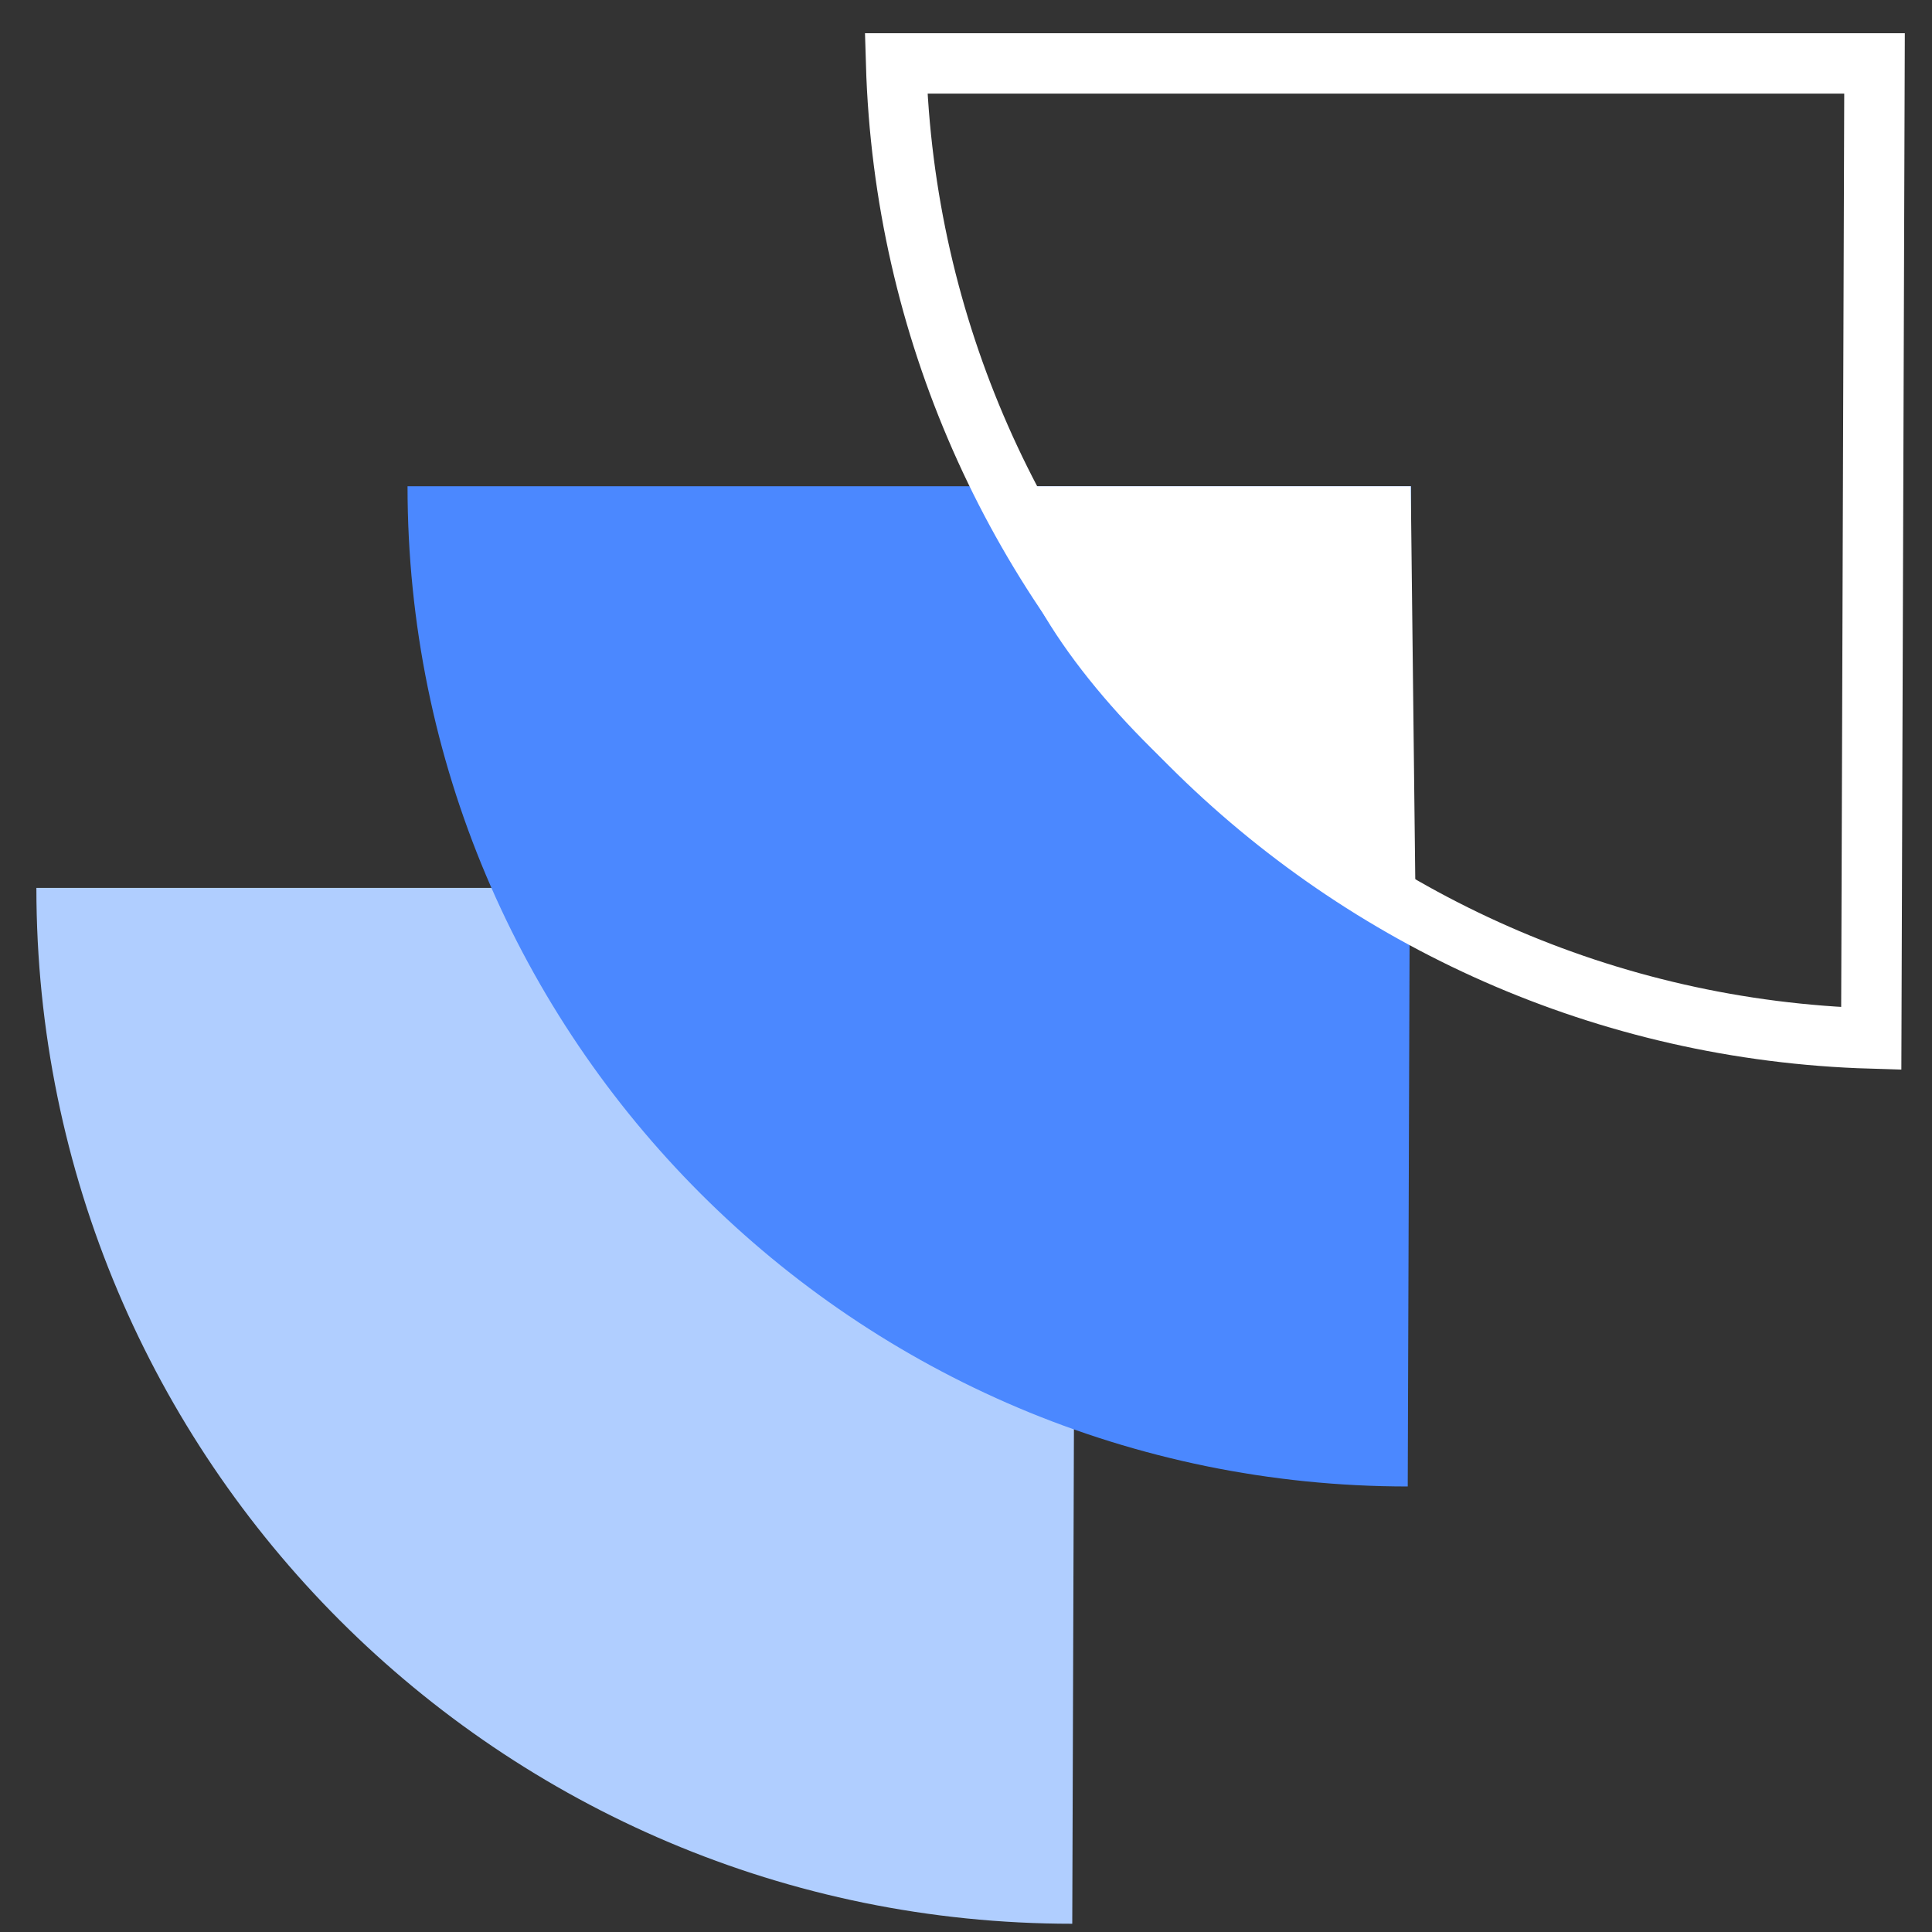
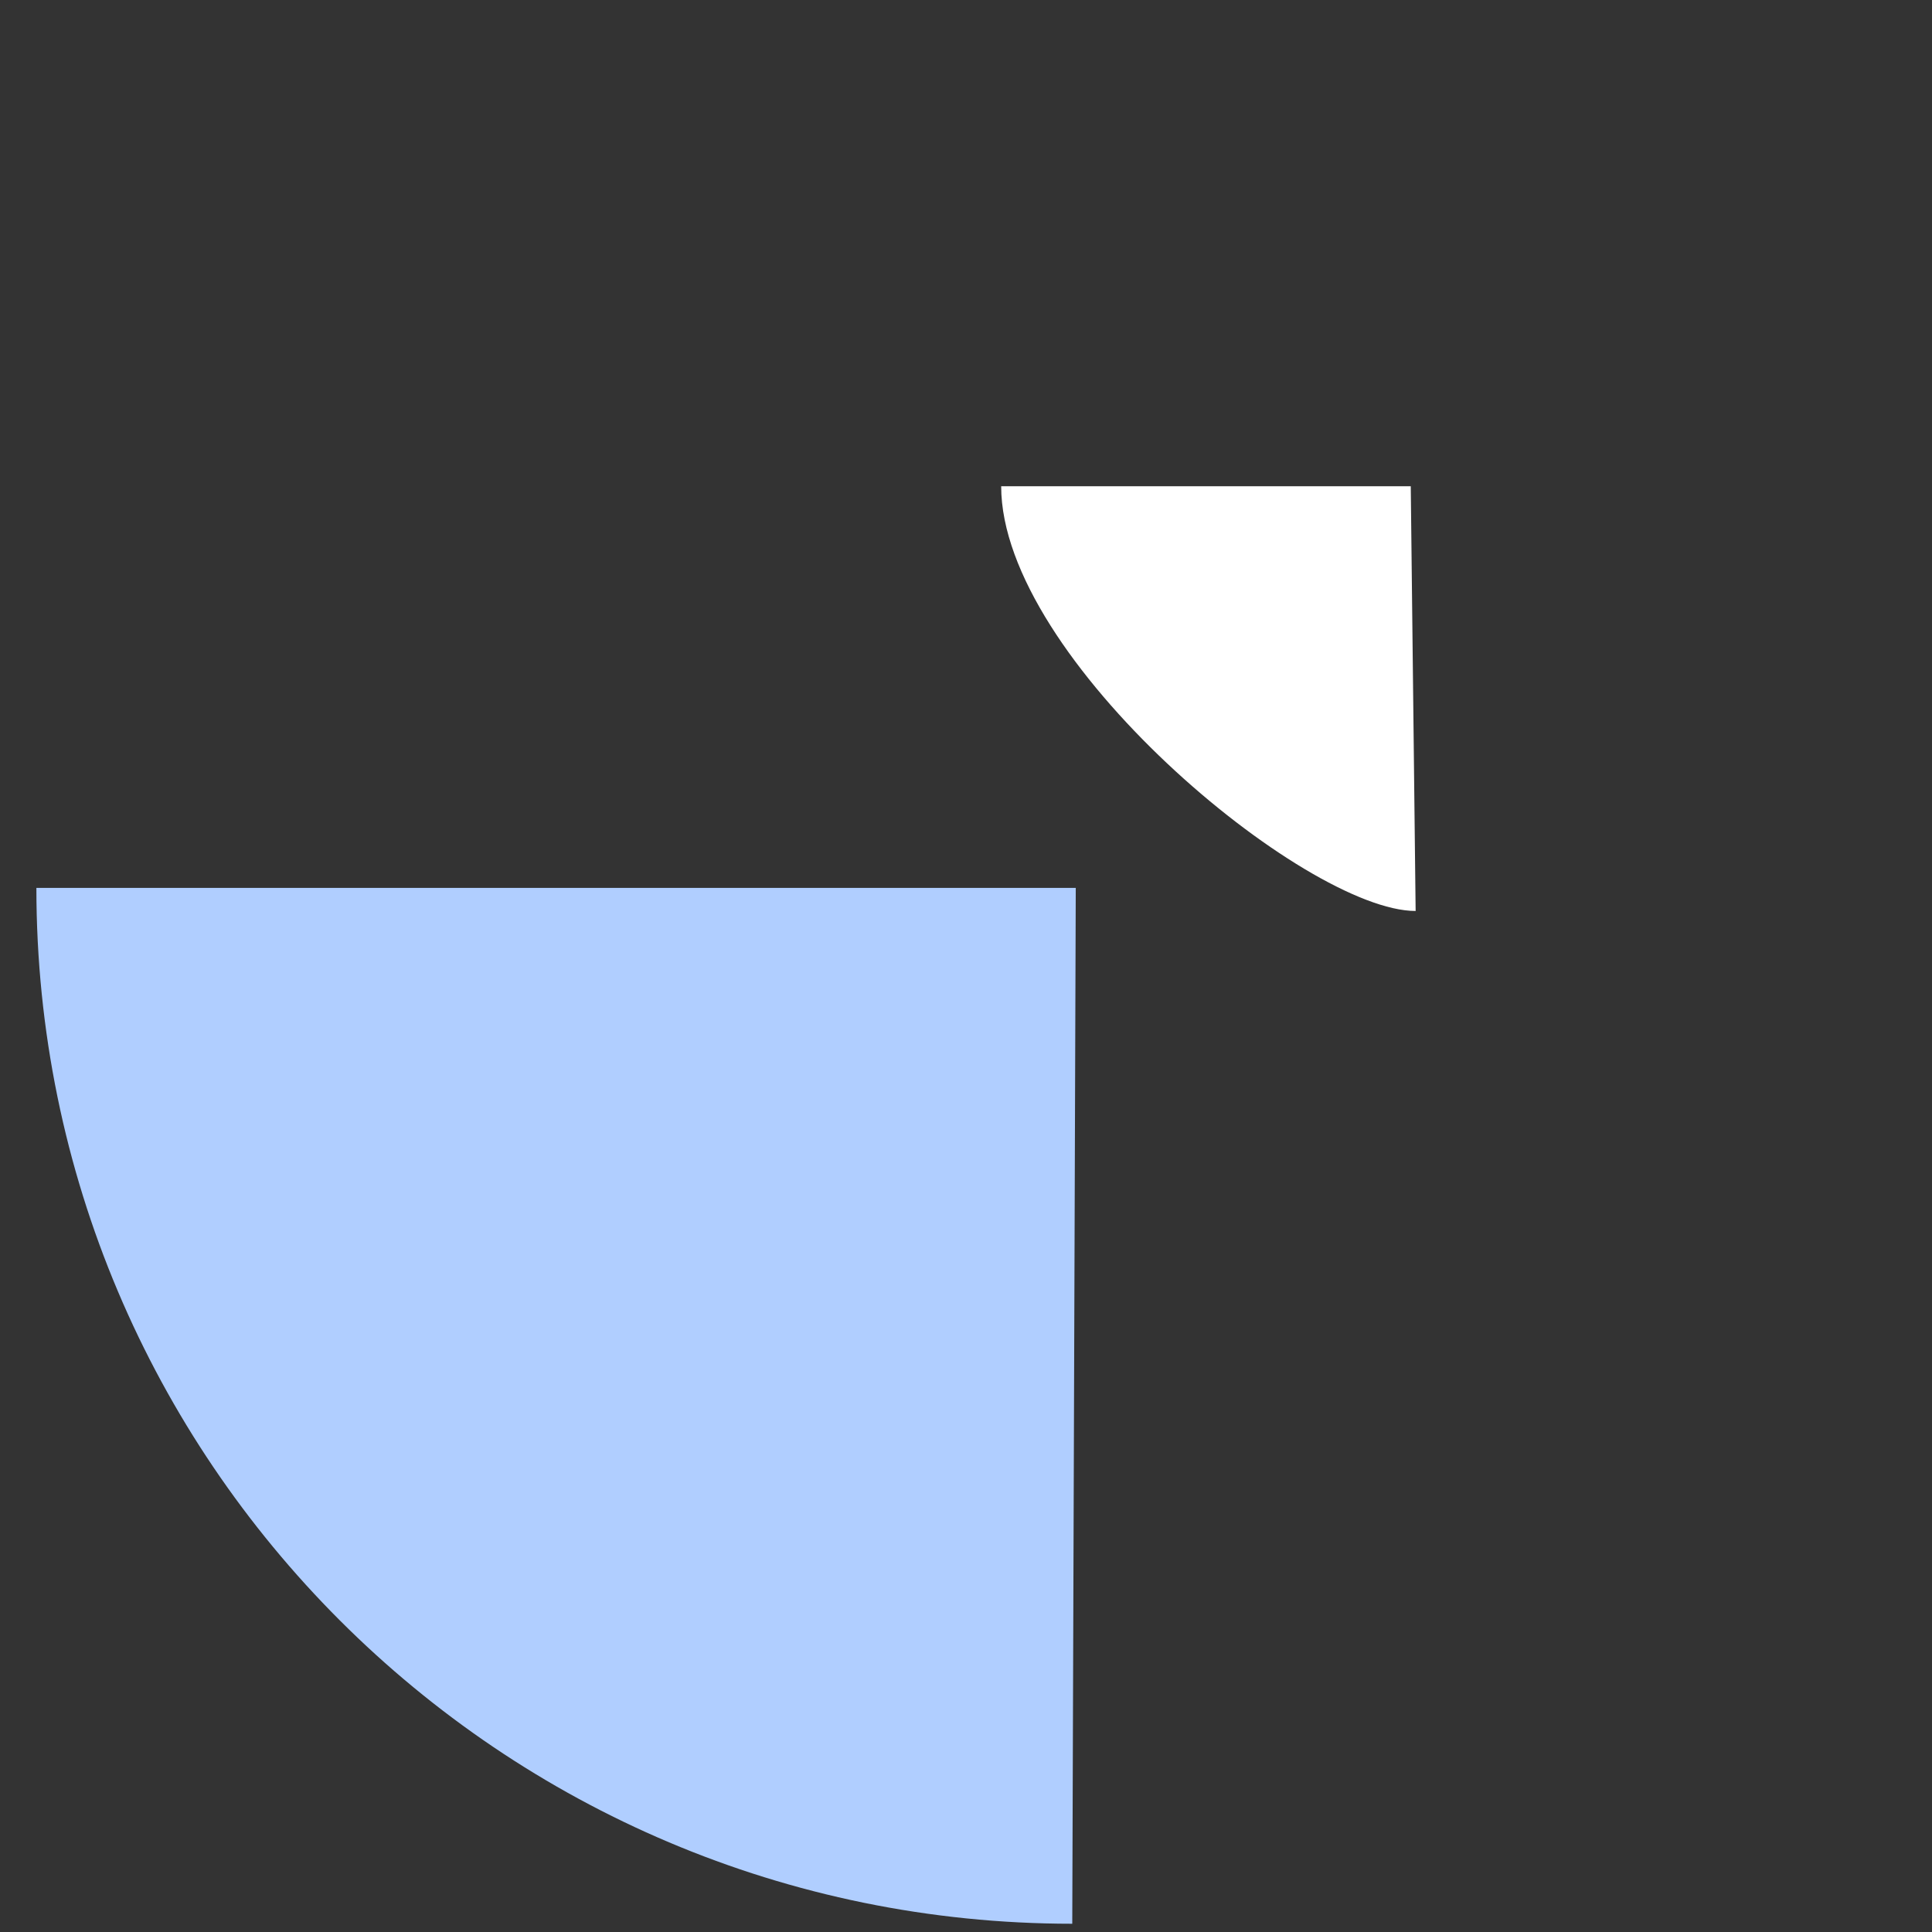
<svg xmlns="http://www.w3.org/2000/svg" width="48" height="48" viewBox="0 0 48 48" fill="none">
  <rect x="0" y="0" width="48" height="48" fill="#333333" stroke="none" />
  <path d="M0.904 22.059C0.904 36.273 12.427 47.795 26.64 47.795L26.727 22.059L0.904 22.059Z" fill="#B0CEFF" />
-   <path d="M10.125 12.081C10.125 25.805 21.251 36.931 34.975 36.931L35.059 12.081L10.125 12.081Z" fill="#4B88FF" />
-   <path d="M46.491 25.801C33.286 25.413 22.653 14.78 22.263 1.576L46.572 1.576L46.491 25.801Z" stroke="white" stroke-width="1.5" />
  <path d="M24.874 12.081C24.874 16.372 32.435 22.633 35.171 22.633L35.05 12.081L24.874 12.081Z" fill="white" />
</svg>